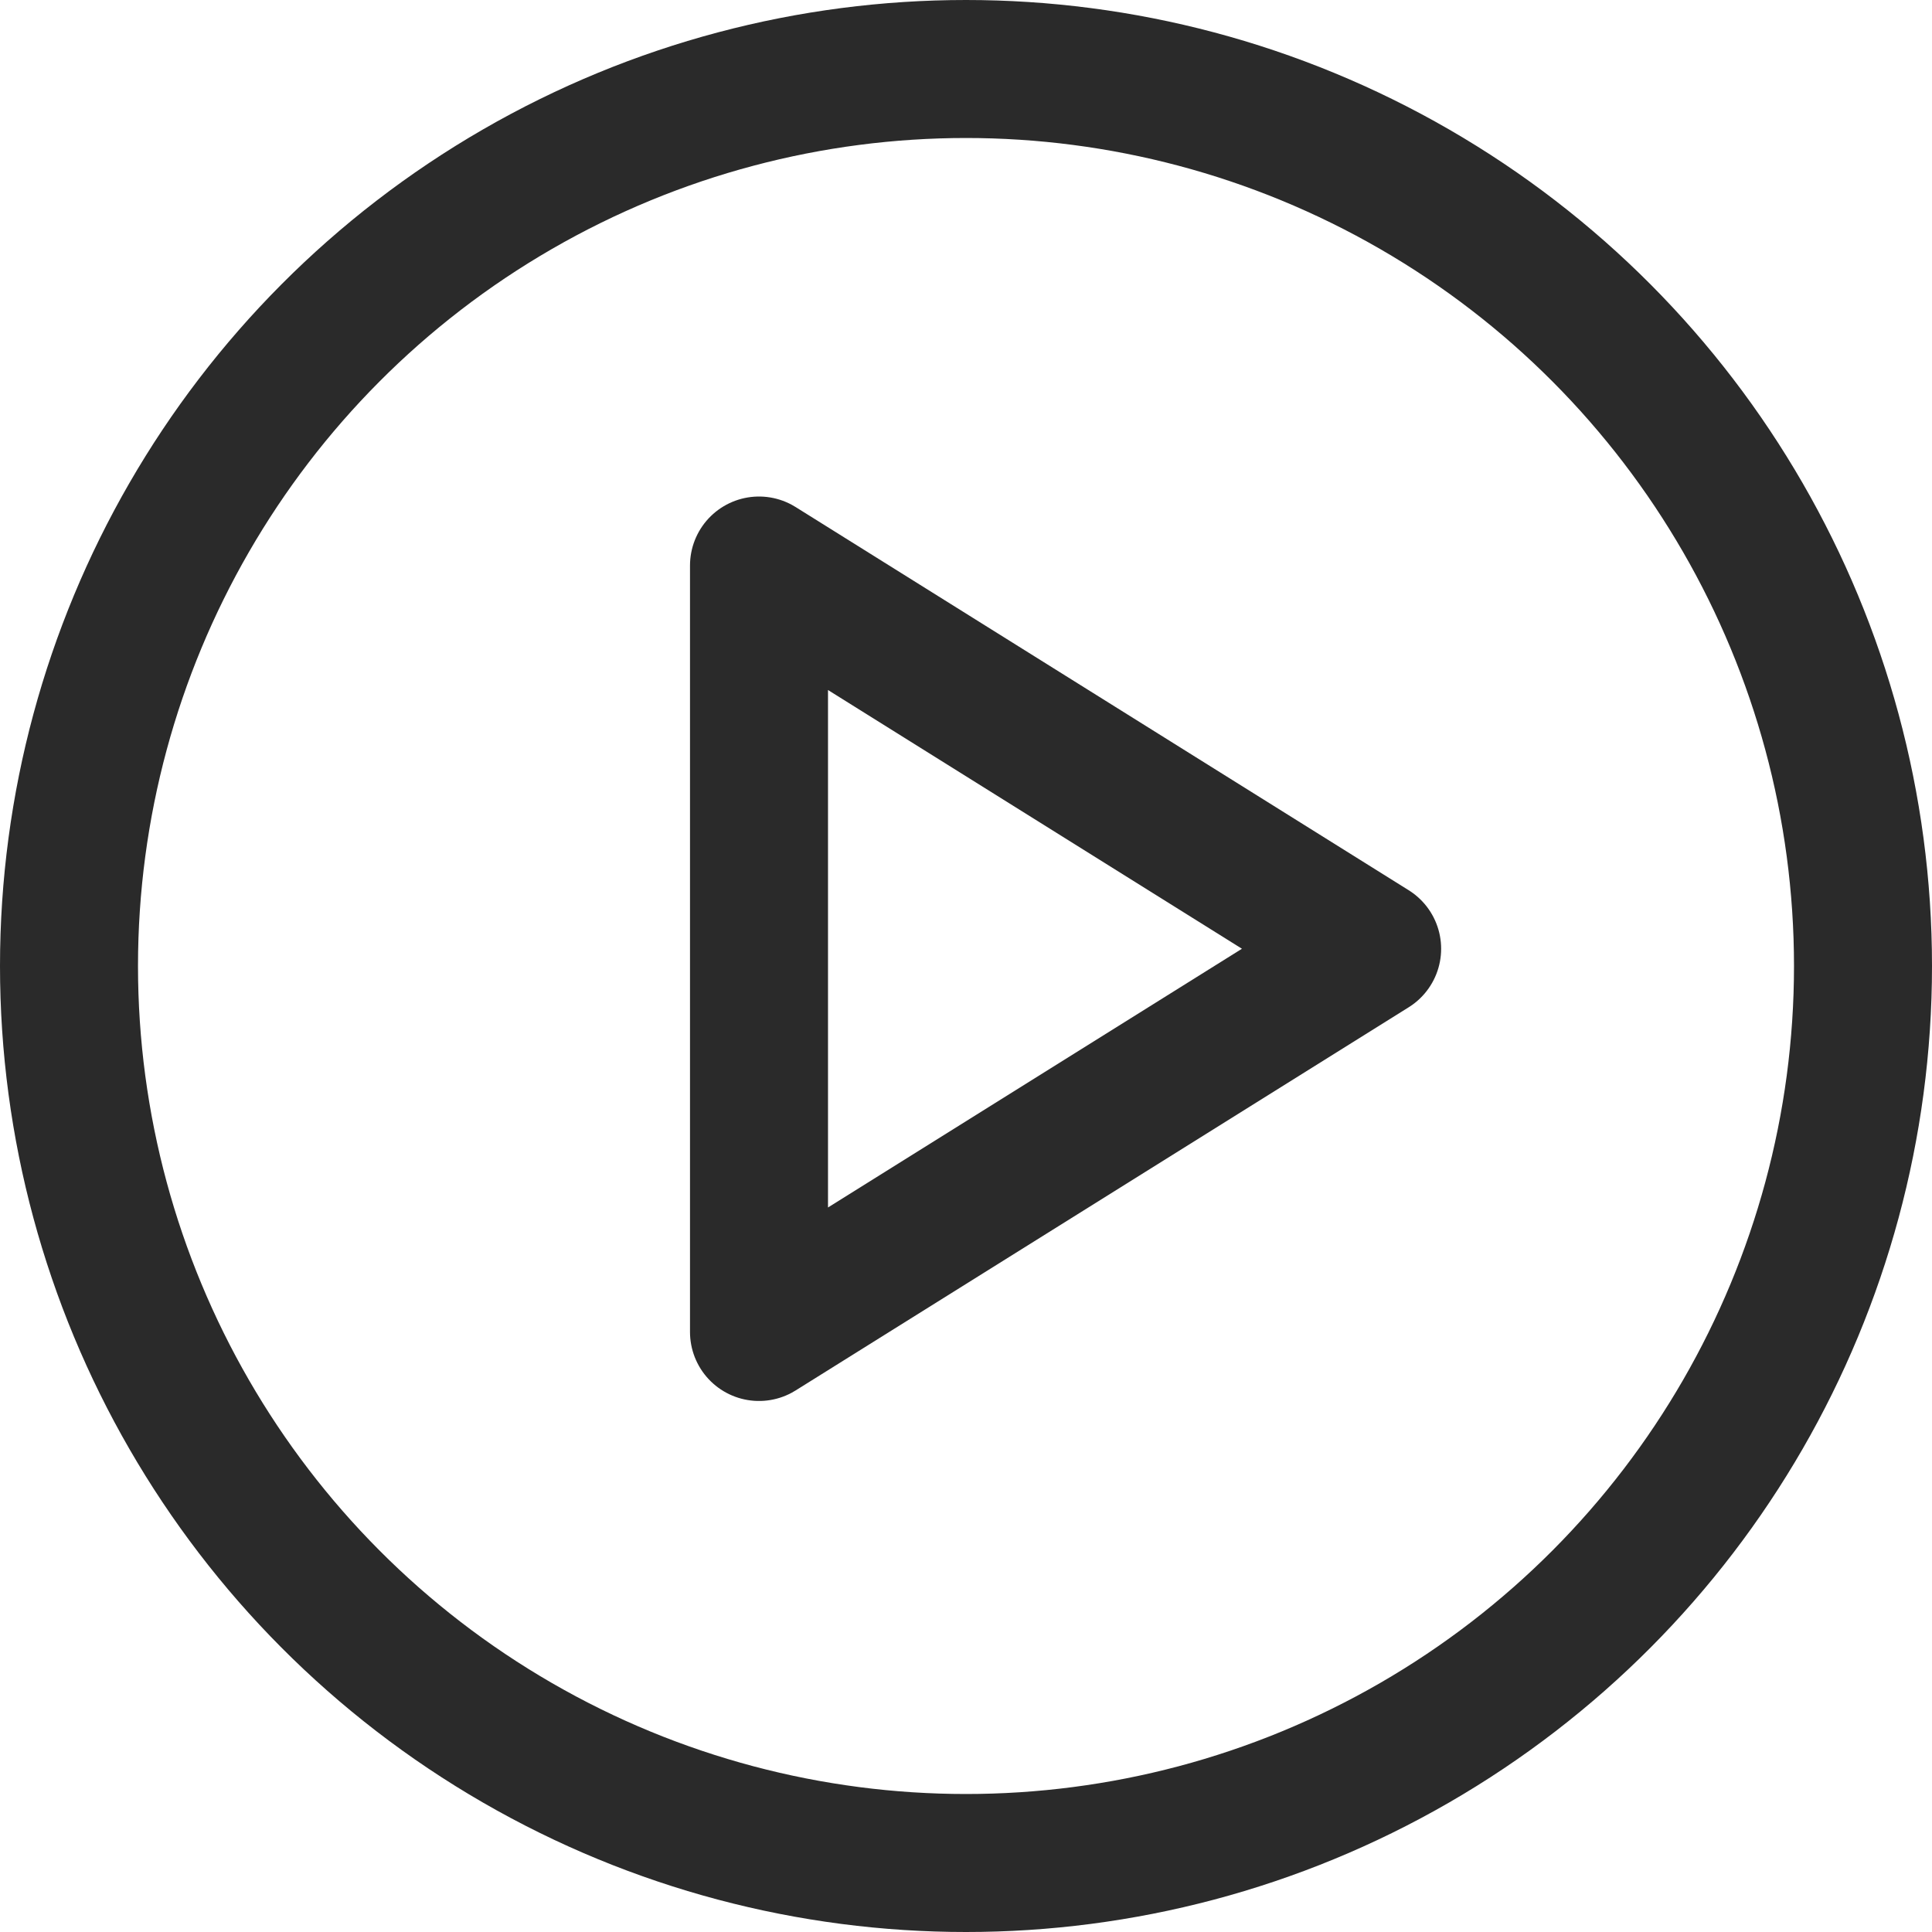
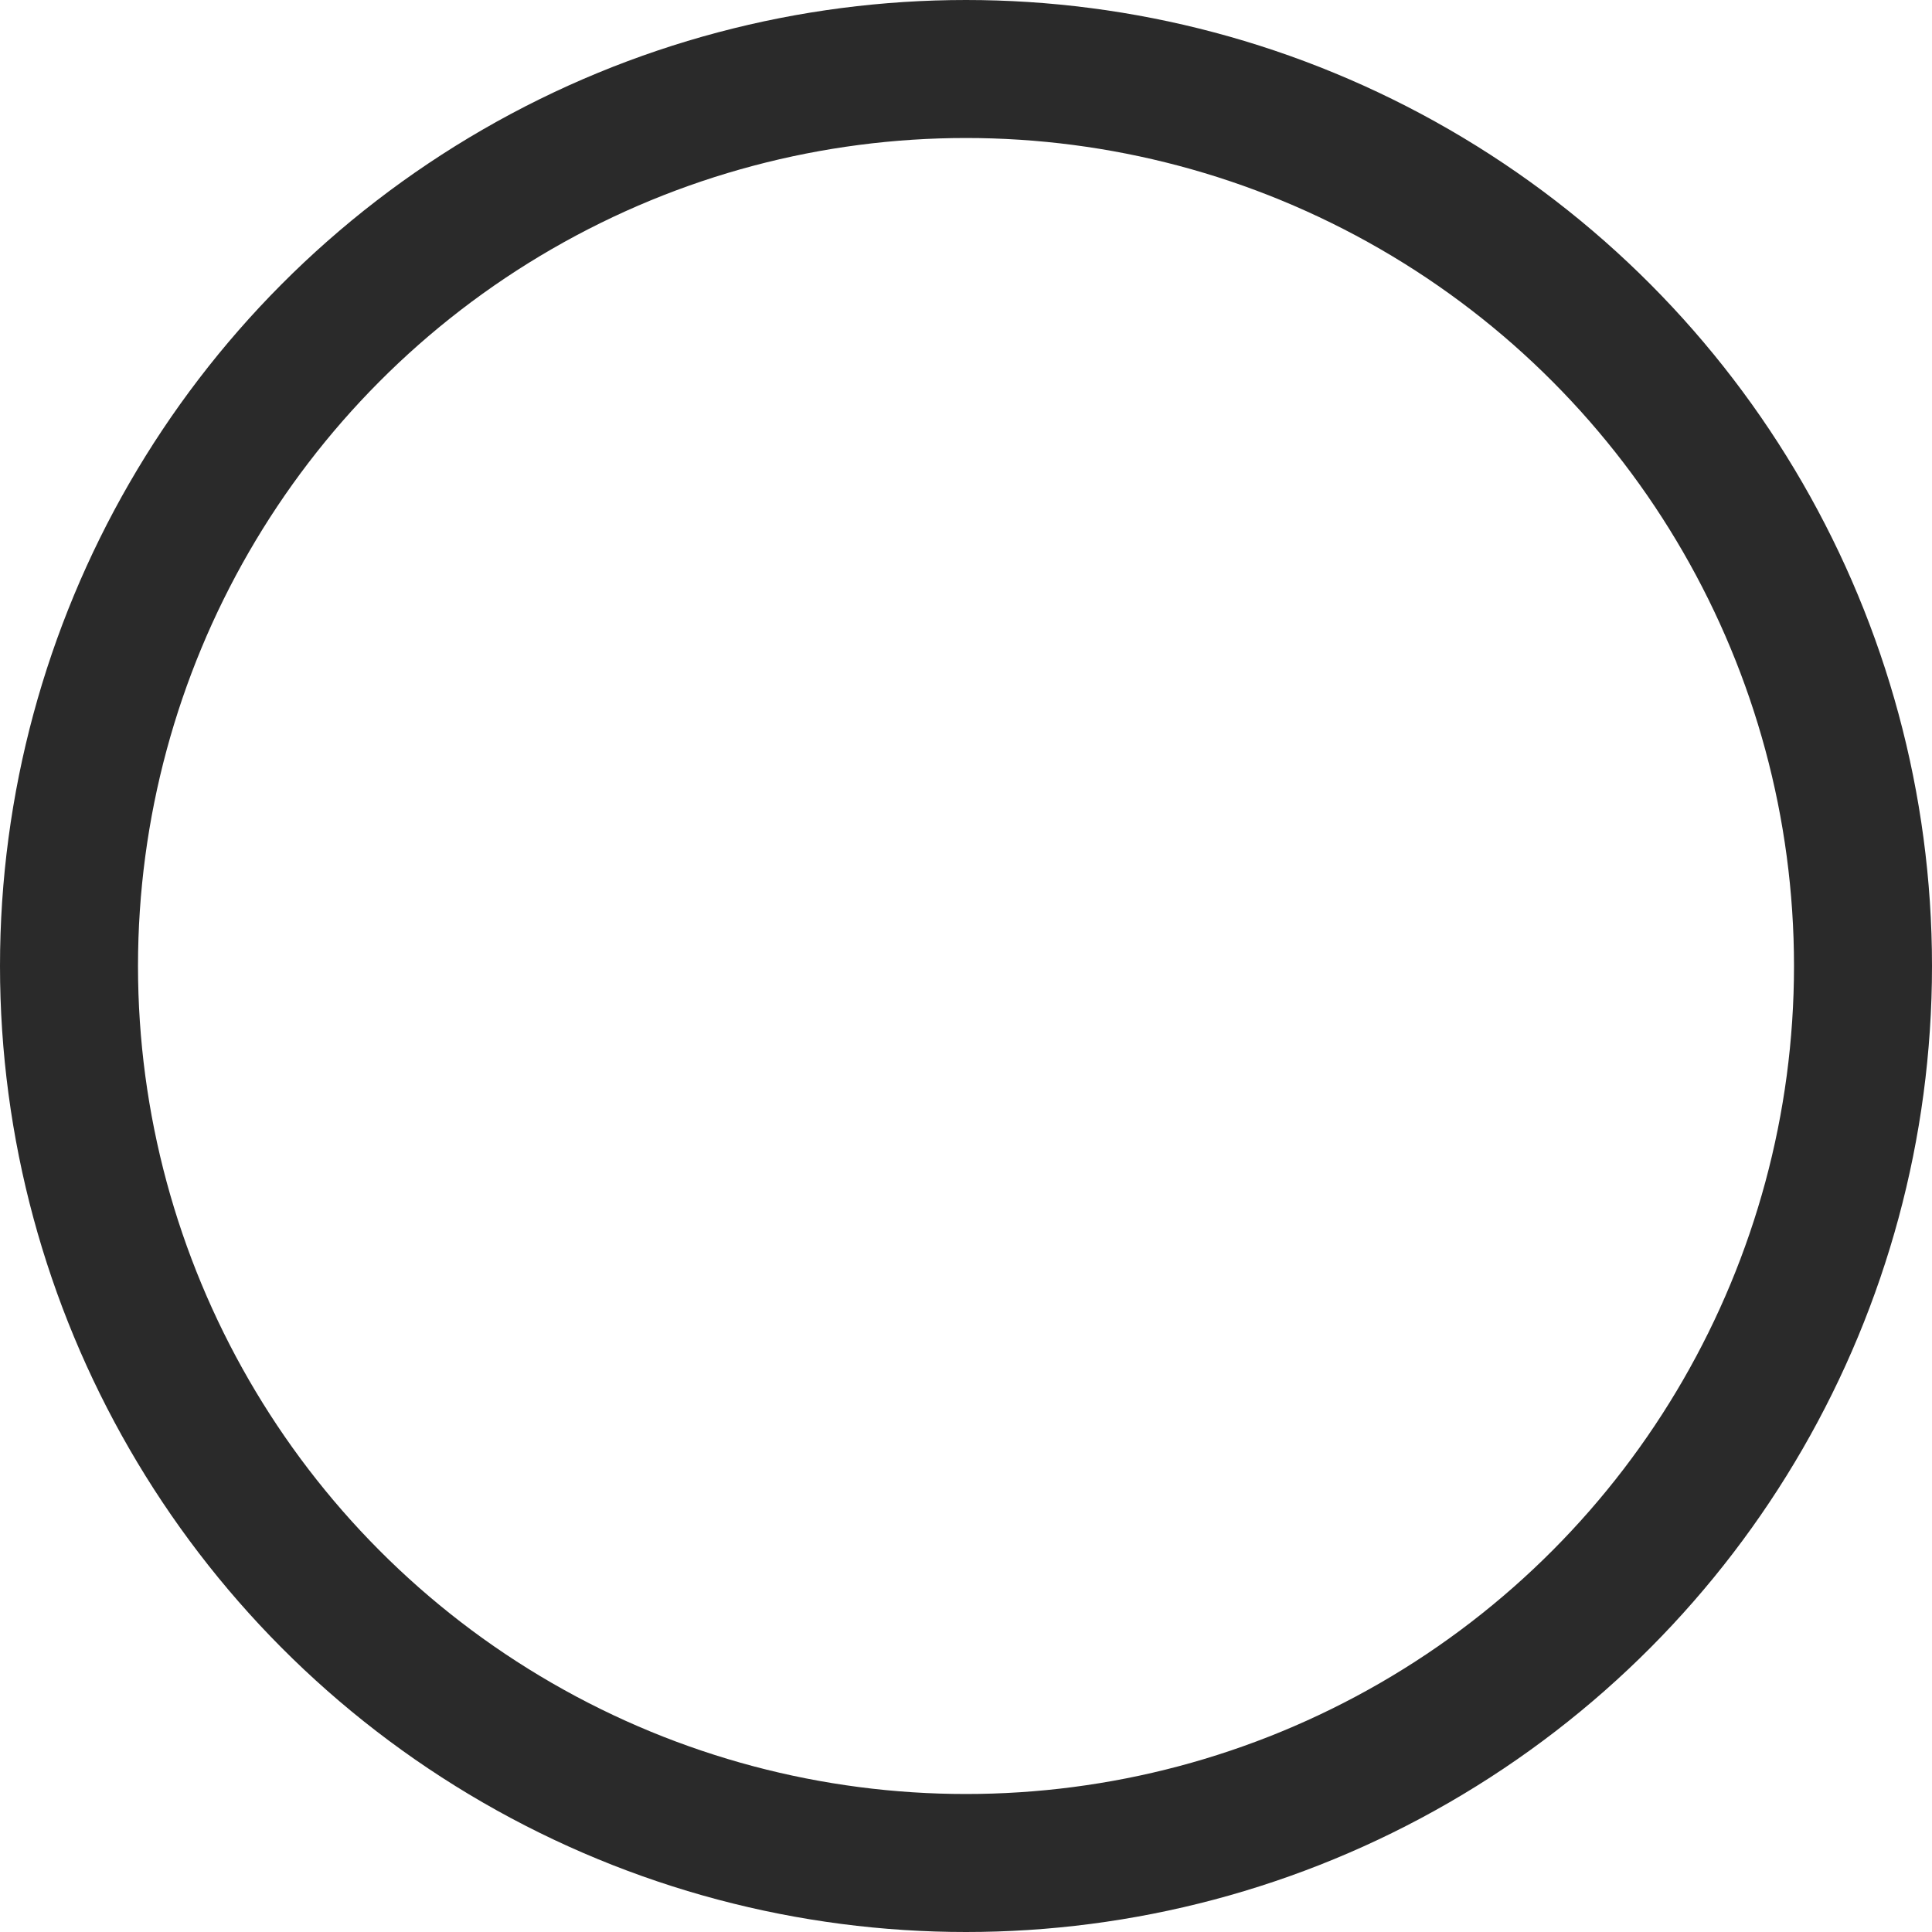
<svg xmlns="http://www.w3.org/2000/svg" width="14px" height="14px" viewBox="0 0 14 14" version="1.1">
  <title>7DCCCC1B-83E5-4094-A26E-564CAA68B317</title>
  <g id="MVPs-Profiles" stroke="none" stroke-width="1" fill="none" fill-rule="evenodd">
    <g id="01-D---thomaskrantisas" transform="translate(-356, -979)" stroke="#2A2A2A">
      <g id="icon-play" transform="translate(356, 979)">
        <circle id="Oval" cx="7" cy="7" r="6.5" />
-         <path d="M5.5,4.098 L9.943,6.875 L5.5,9.652 L5.5,4.098 Z" id="Path-2" stroke-linecap="round" stroke-linejoin="round" />
      </g>
    </g>
  </g>
</svg>